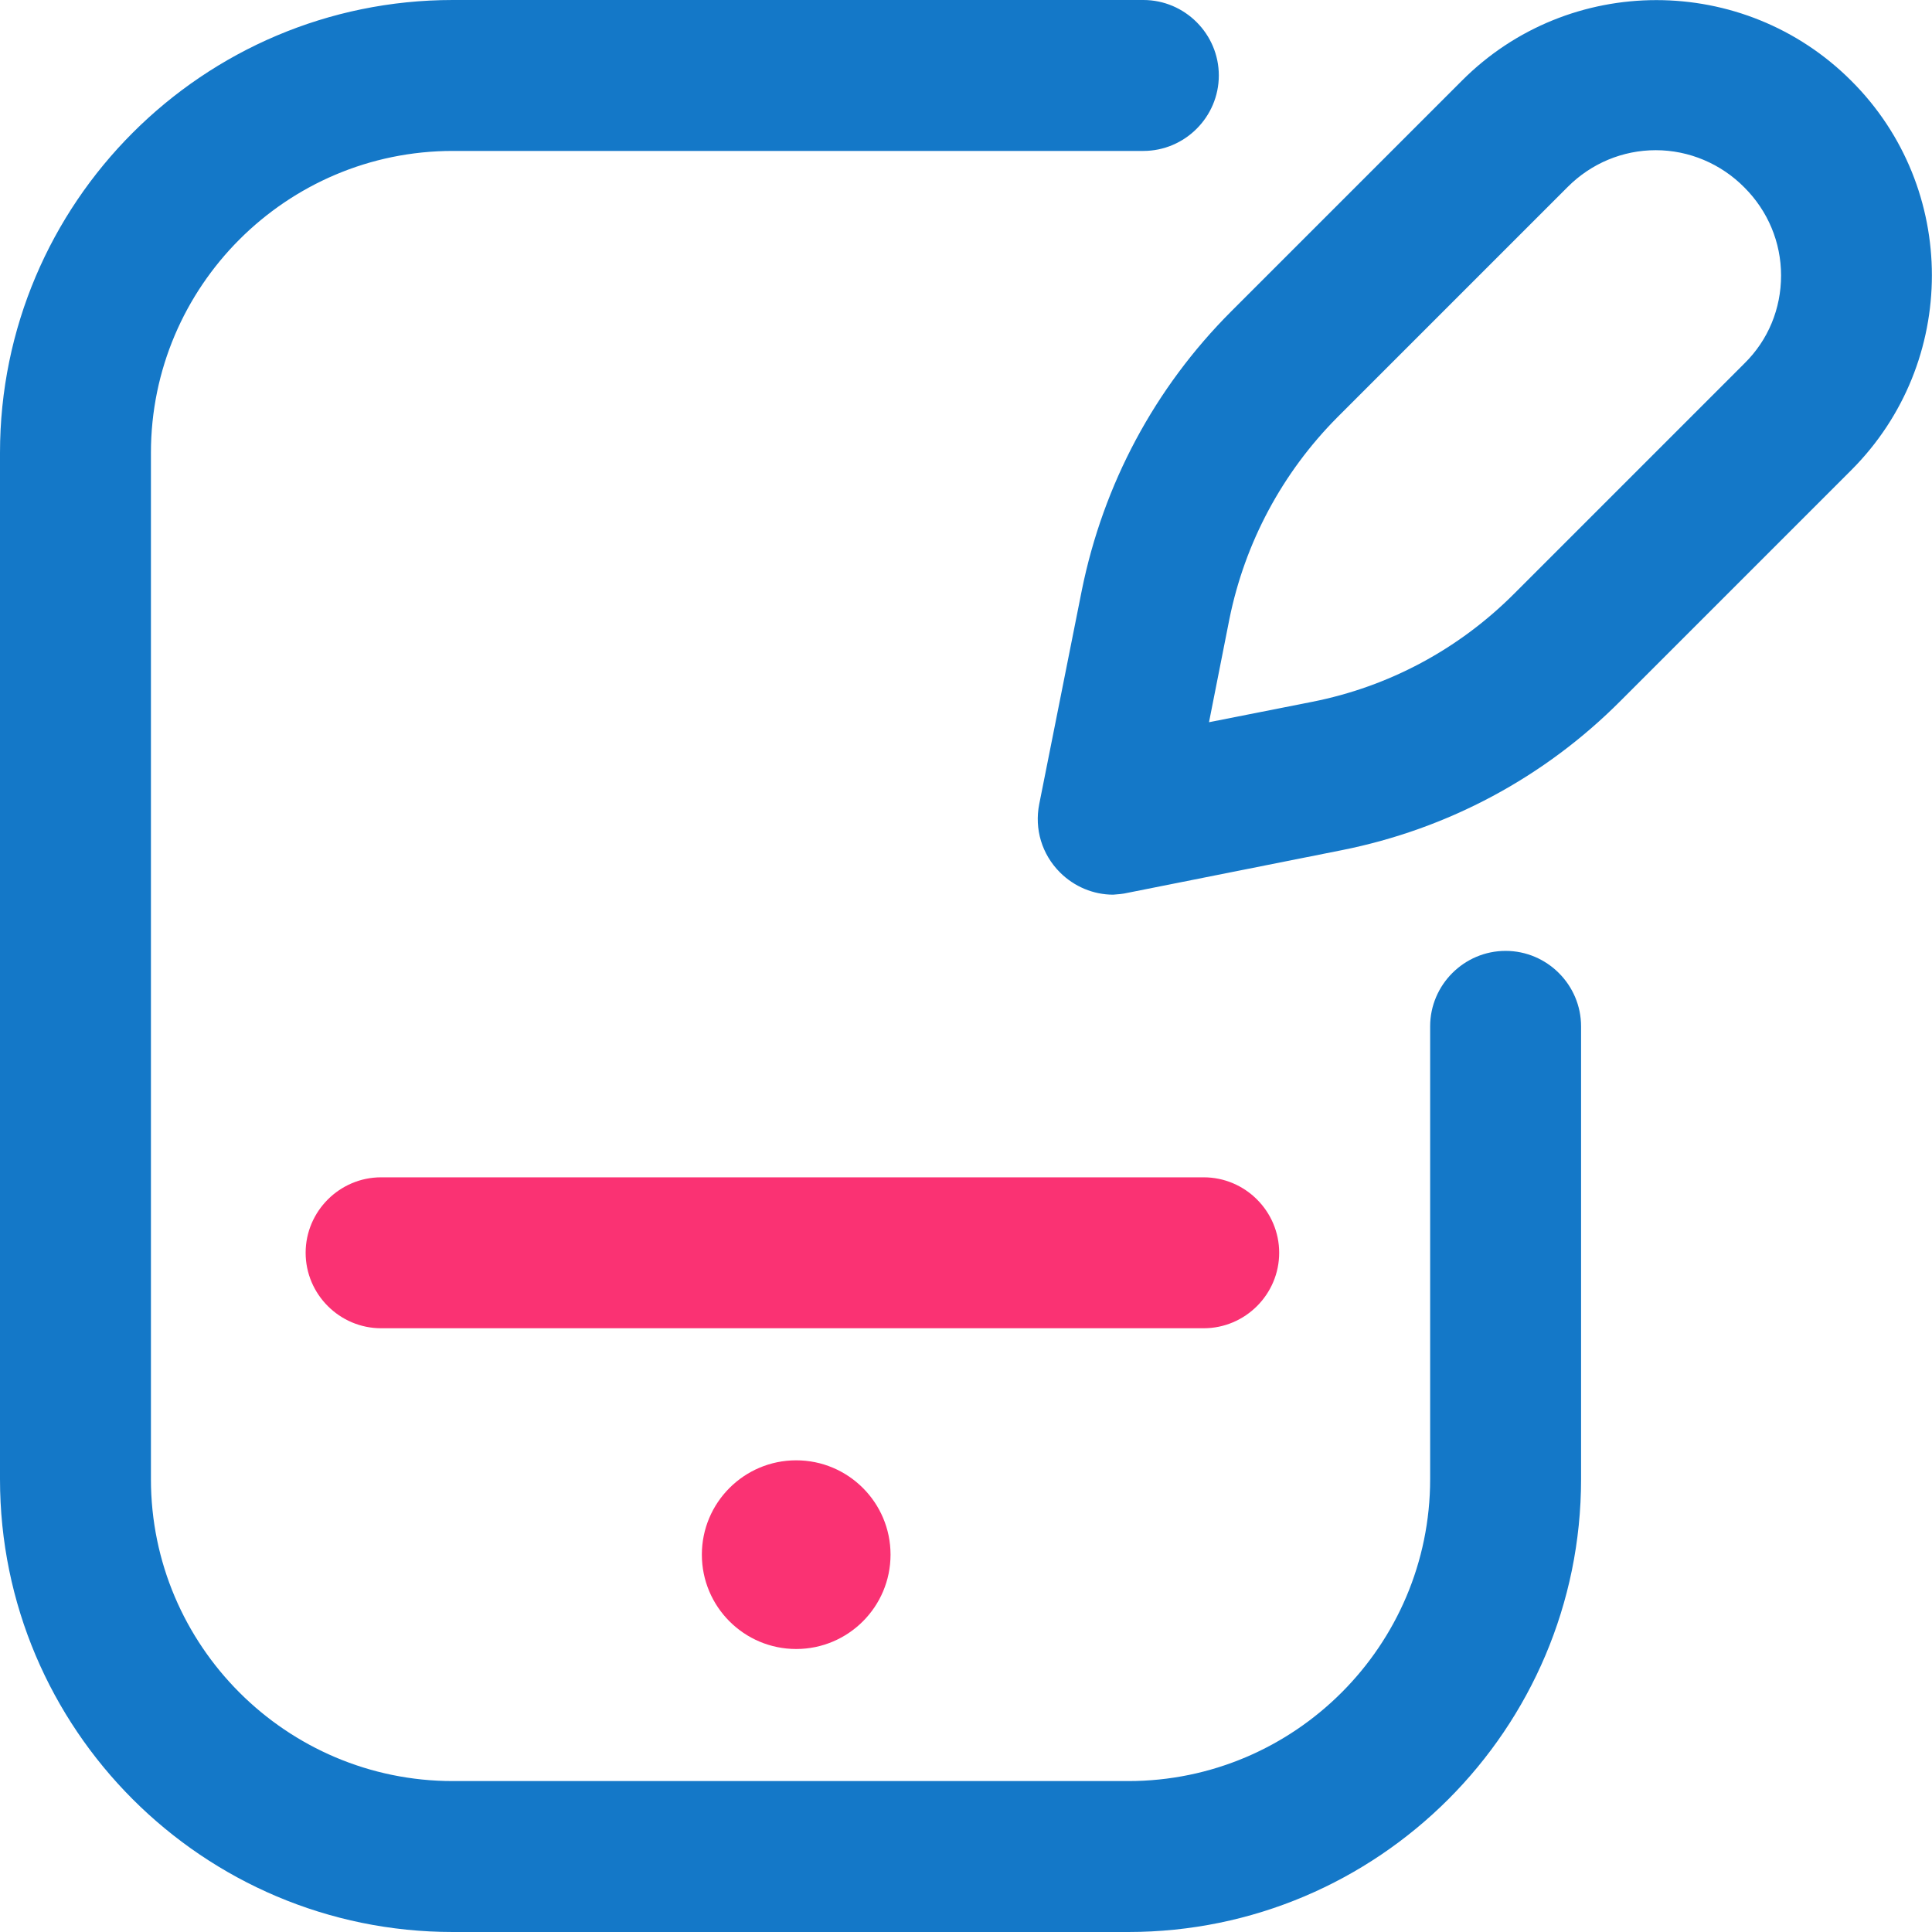
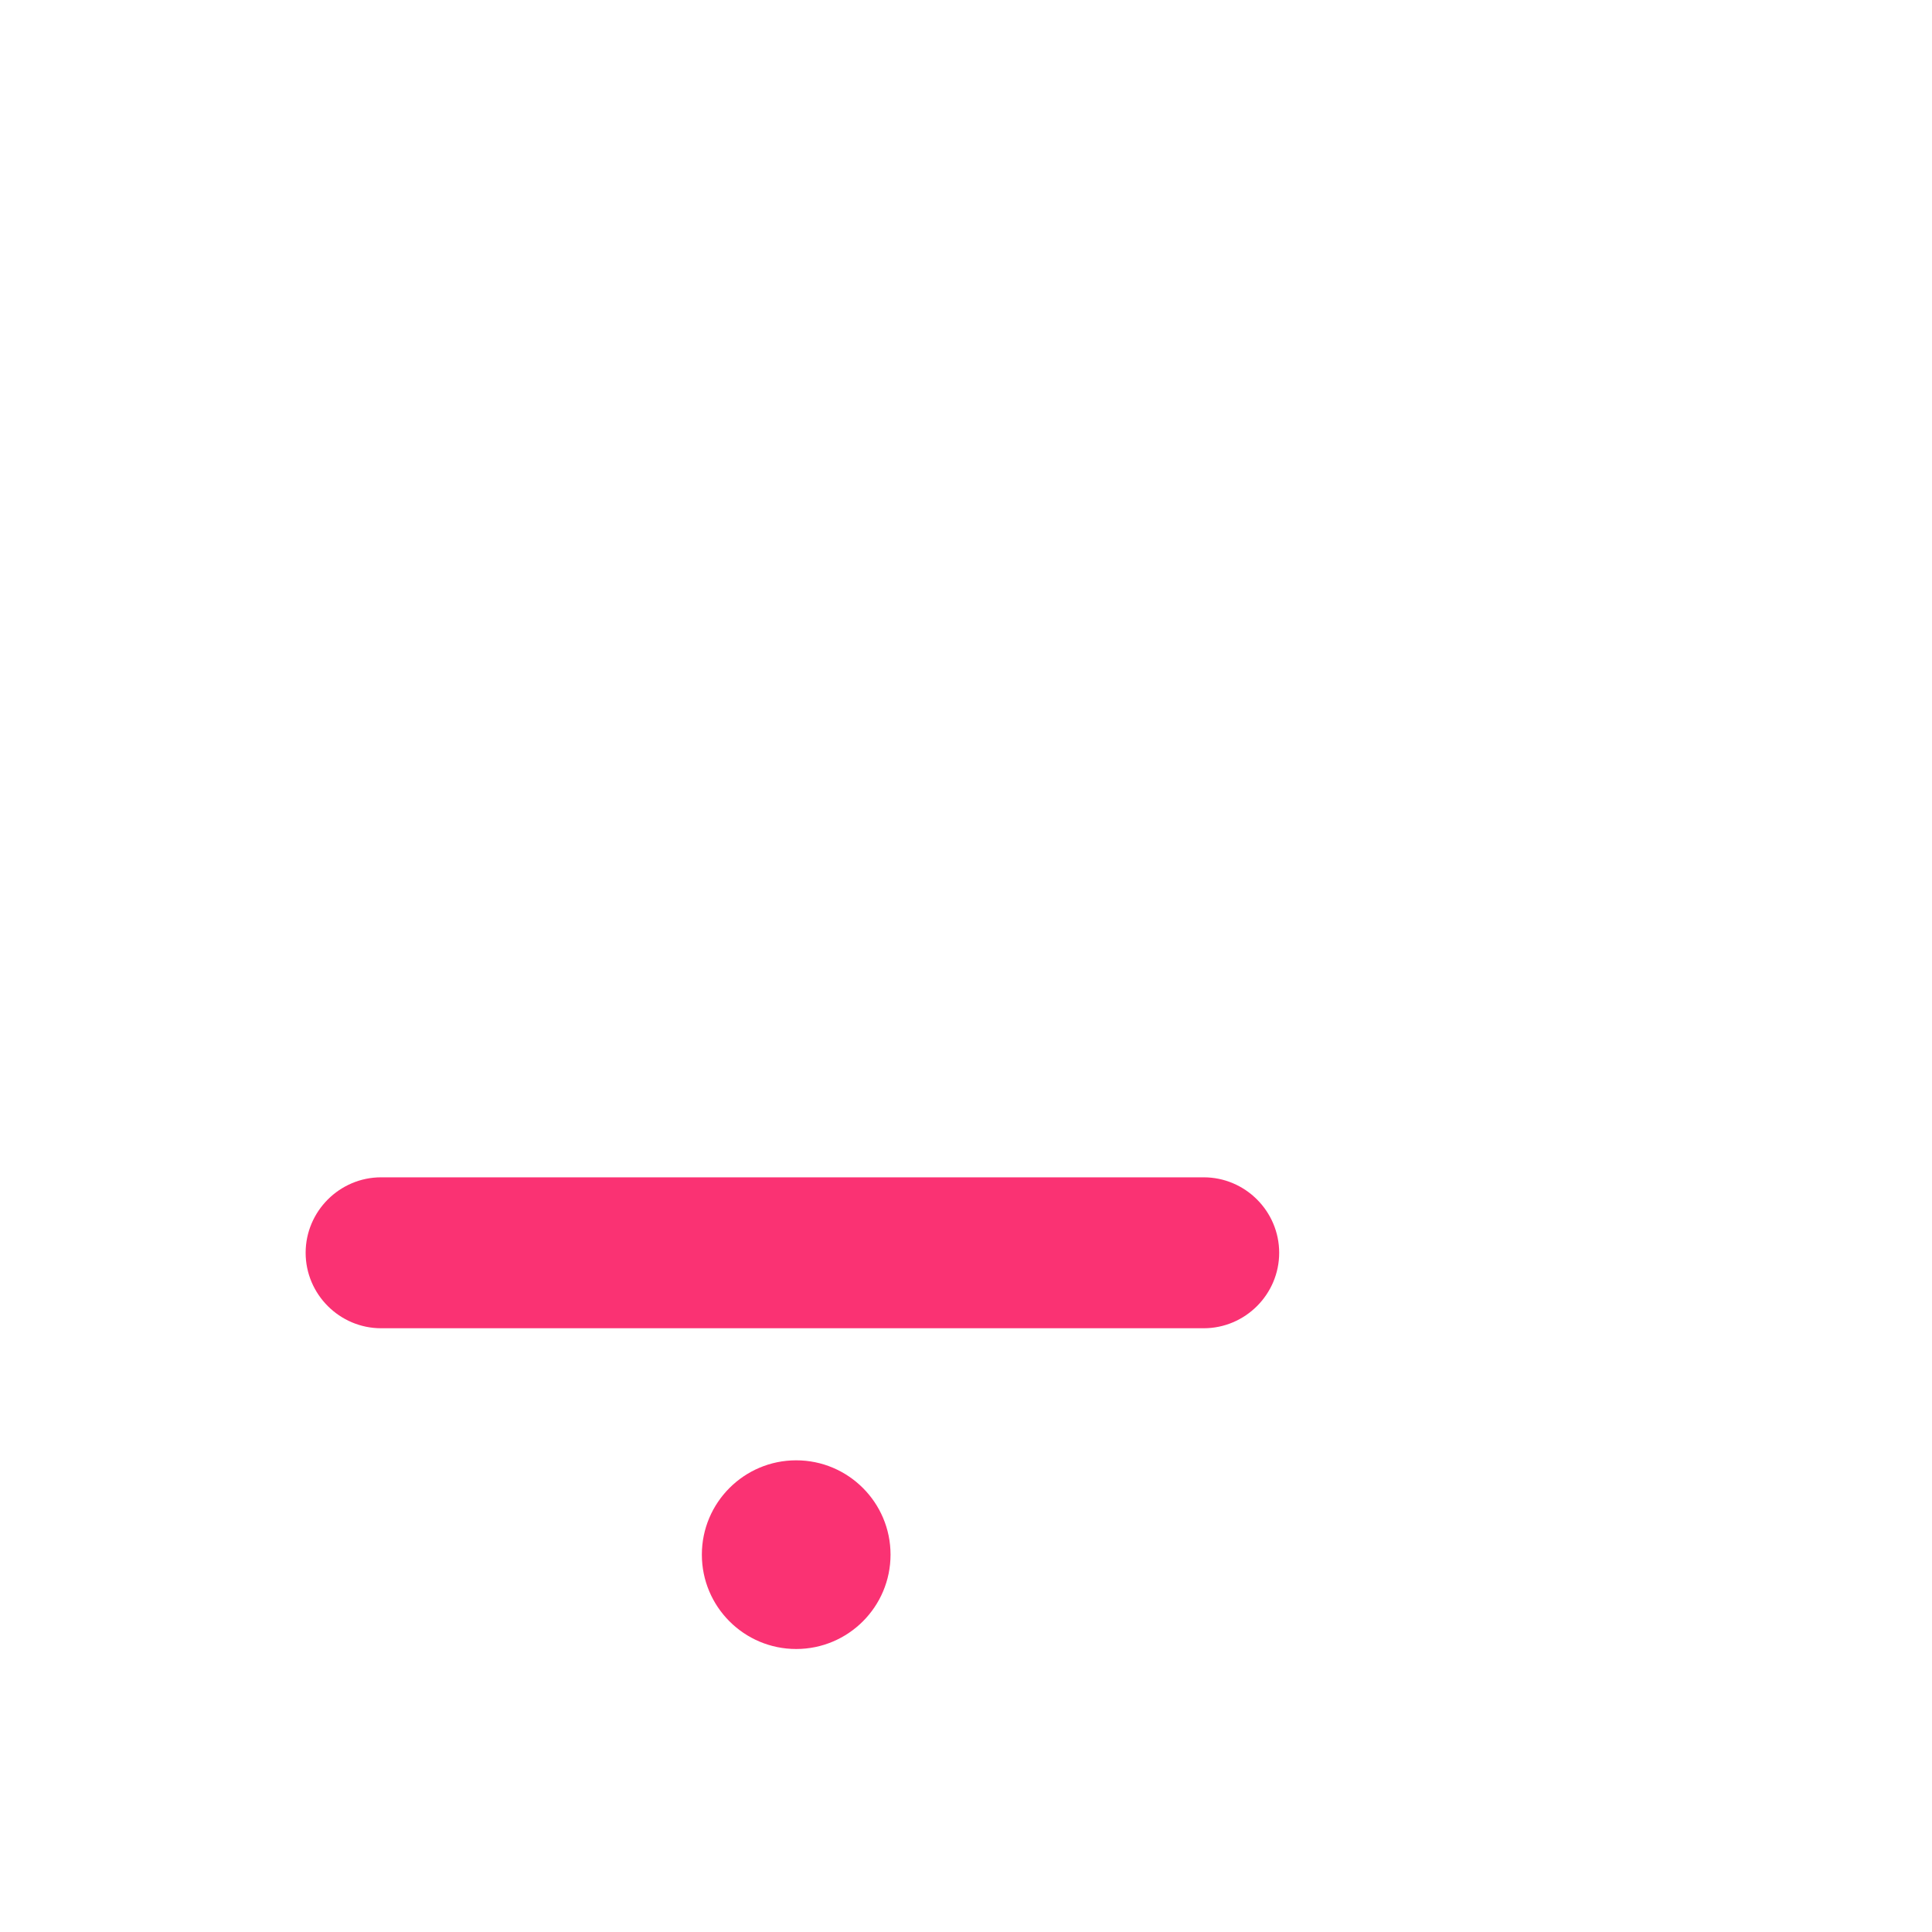
<svg xmlns="http://www.w3.org/2000/svg" width="50" height="50" viewBox="0 0 50 50" fill="none">
-   <path d="M29.199 50H11.719C5.254 50 0 44.746 0 38.281V11.719C0 5.254 5.254 0 11.719 0H29.59C30.664 0 31.543 0.879 31.543 1.953C31.543 3.027 30.664 3.906 29.59 3.906H11.719C7.412 3.906 3.906 7.412 3.906 11.719V38.281C3.906 42.588 7.412 46.094 11.719 46.094H29.199C33.506 46.094 37.012 42.588 37.012 38.281V26.562C37.012 25.488 37.891 24.609 38.965 24.609C40.039 24.609 40.918 25.488 40.918 26.562V38.281C40.918 44.746 35.664 50 29.199 50ZM29.189 23.105L34.727 22.002C37.471 21.455 39.971 20.117 41.943 18.135L47.91 12.168C50.693 9.385 50.693 4.863 47.91 2.09C45.127 -0.693 40.605 -0.693 37.832 2.09L31.865 8.057C29.883 10.039 28.555 12.529 27.998 15.273L26.895 20.811C26.768 21.455 26.963 22.109 27.432 22.578C27.803 22.949 28.301 23.154 28.809 23.154C28.936 23.145 29.062 23.135 29.189 23.105ZM45.147 4.854C45.752 5.459 46.094 6.27 46.094 7.129C46.094 7.988 45.762 8.799 45.147 9.404L39.18 15.371C37.744 16.807 35.938 17.773 33.955 18.164L31.289 18.691L31.816 16.025C32.217 14.043 33.184 12.236 34.609 10.801L40.576 4.834C41.182 4.229 41.992 3.887 42.852 3.887C43.711 3.887 44.541 4.238 45.147 4.854Z" fill="#1478C8" />
  <path d="M31.152 34.375H9.863C8.789 34.375 7.91 33.496 7.91 32.422C7.91 31.348 8.789 30.469 9.863 30.469H31.152C32.227 30.469 33.105 31.348 33.105 32.422C33.105 33.496 32.227 34.375 31.152 34.375ZM20.605 37.793C19.258 37.793 18.164 38.887 18.164 40.234C18.164 41.582 19.258 42.676 20.605 42.676C21.953 42.676 23.047 41.582 23.047 40.234C23.047 38.887 21.953 37.793 20.605 37.793Z" fill="#FA3273" />
</svg>